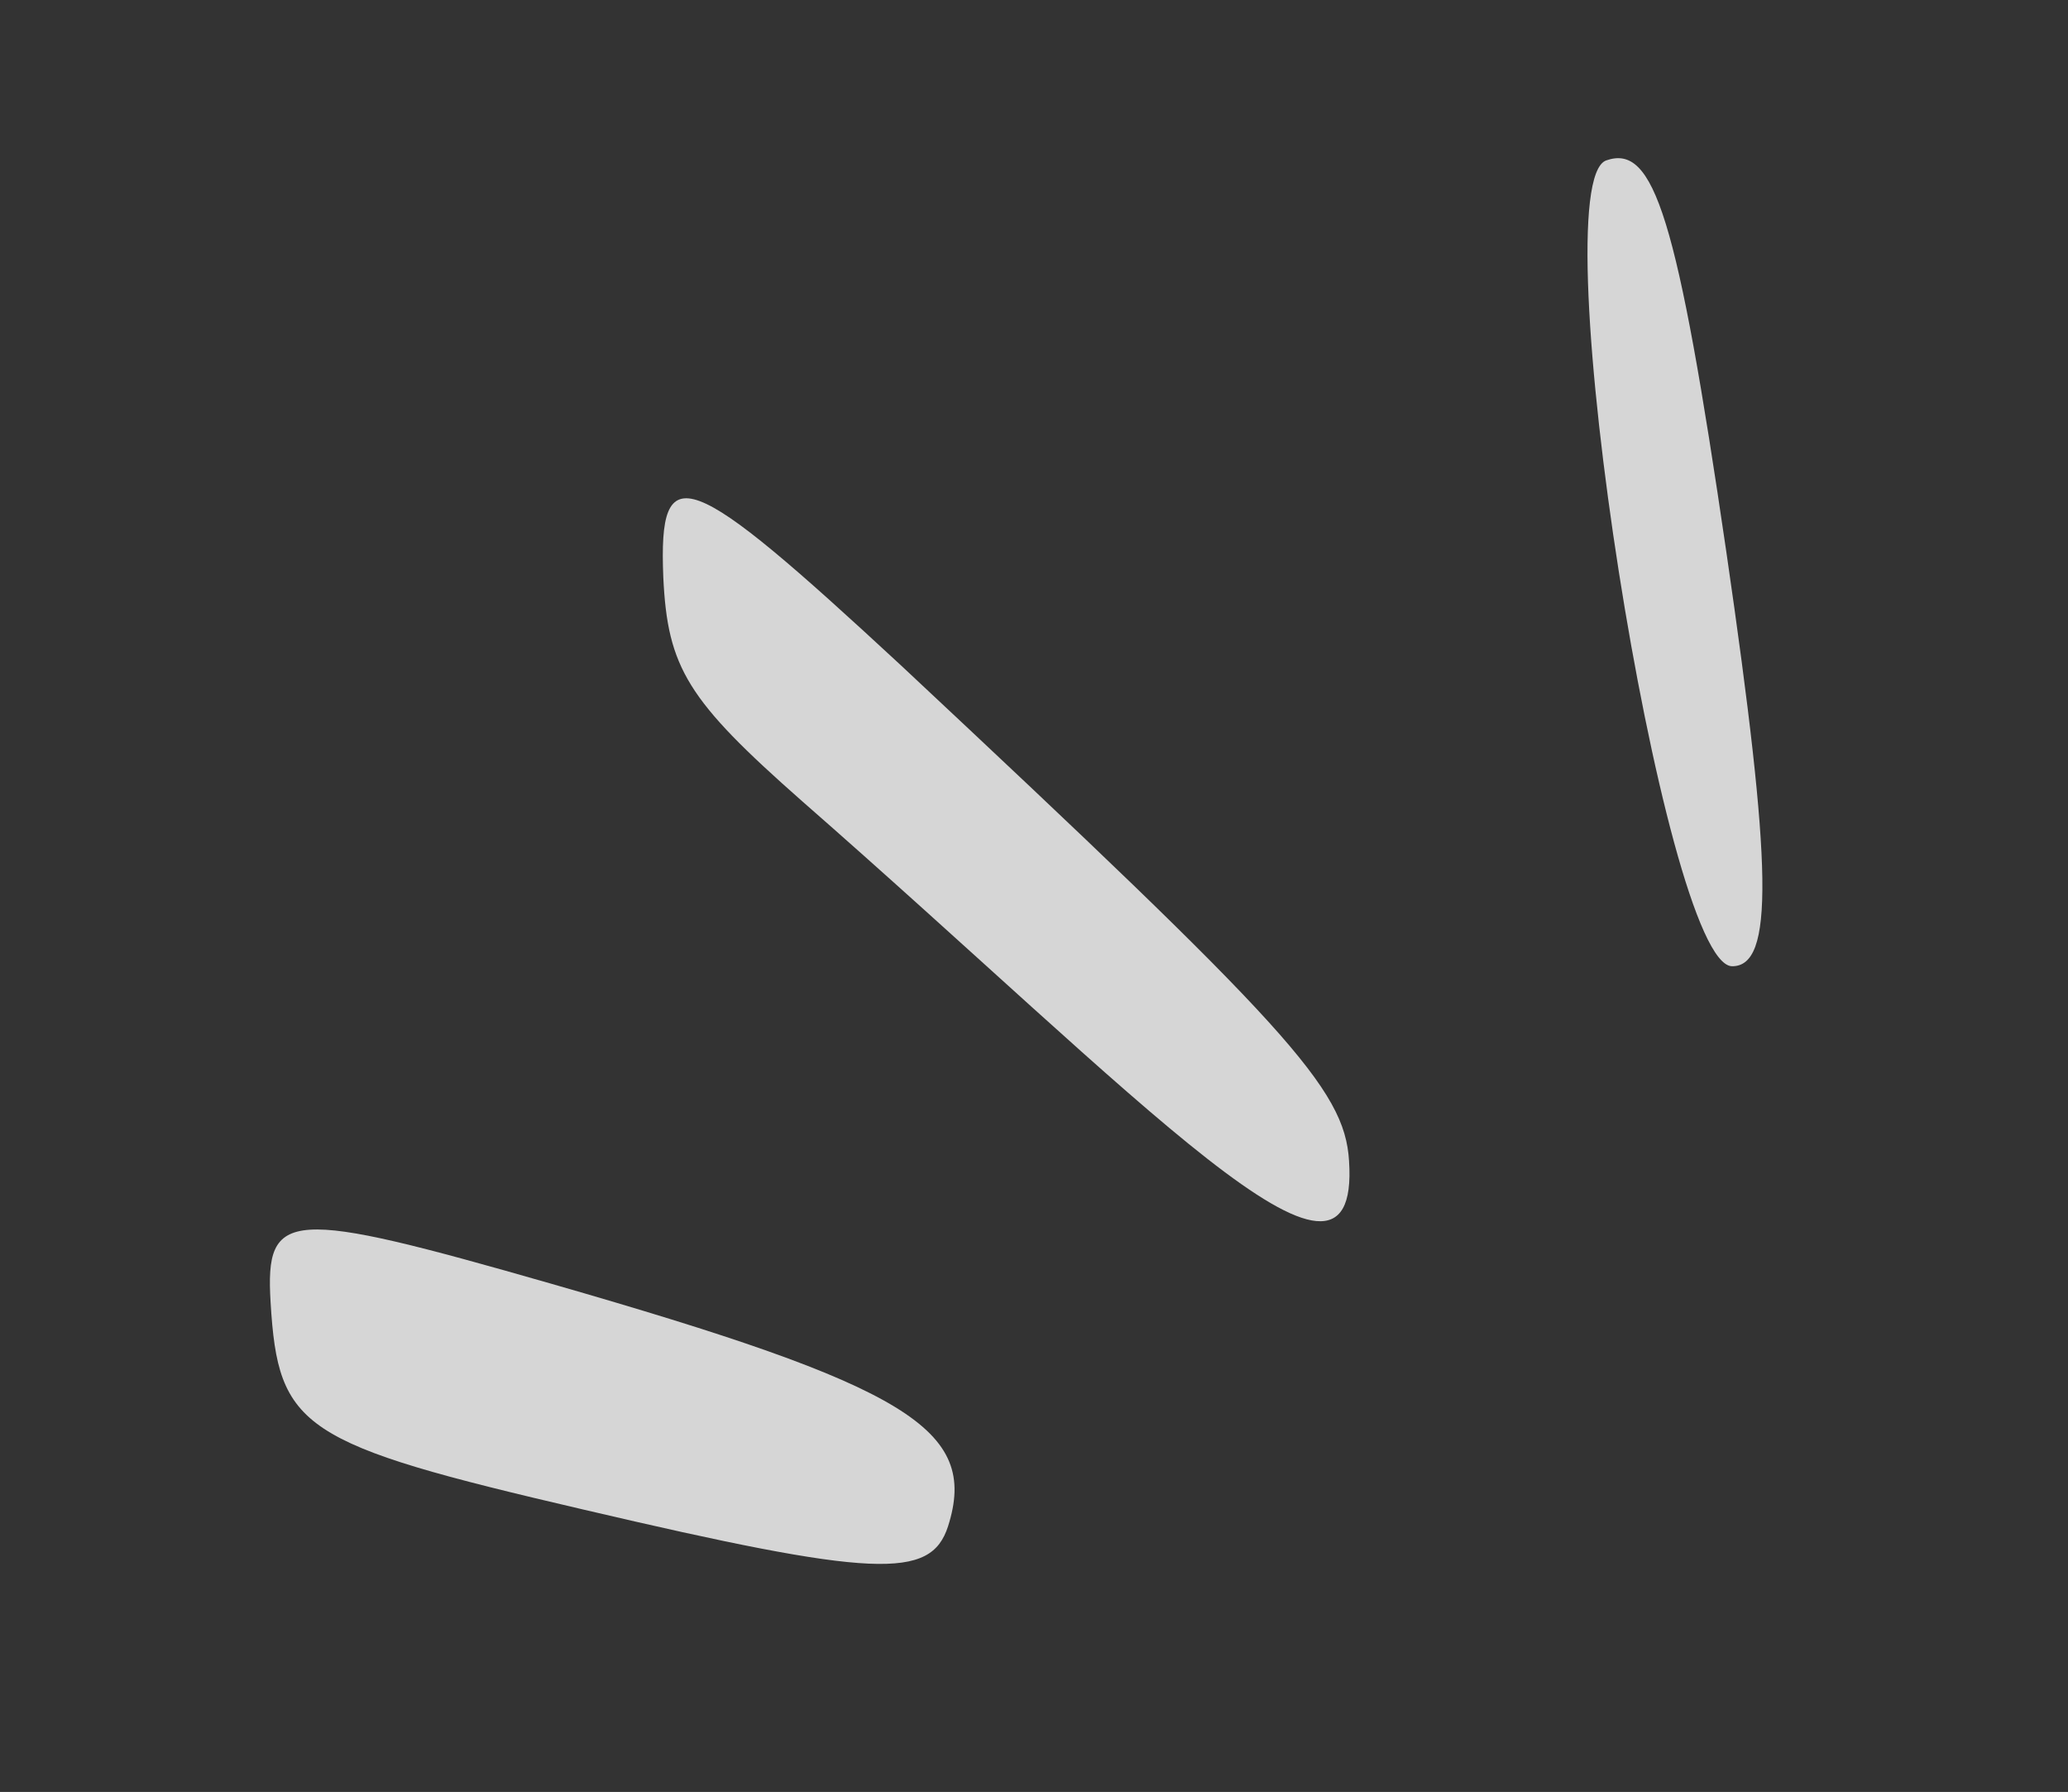
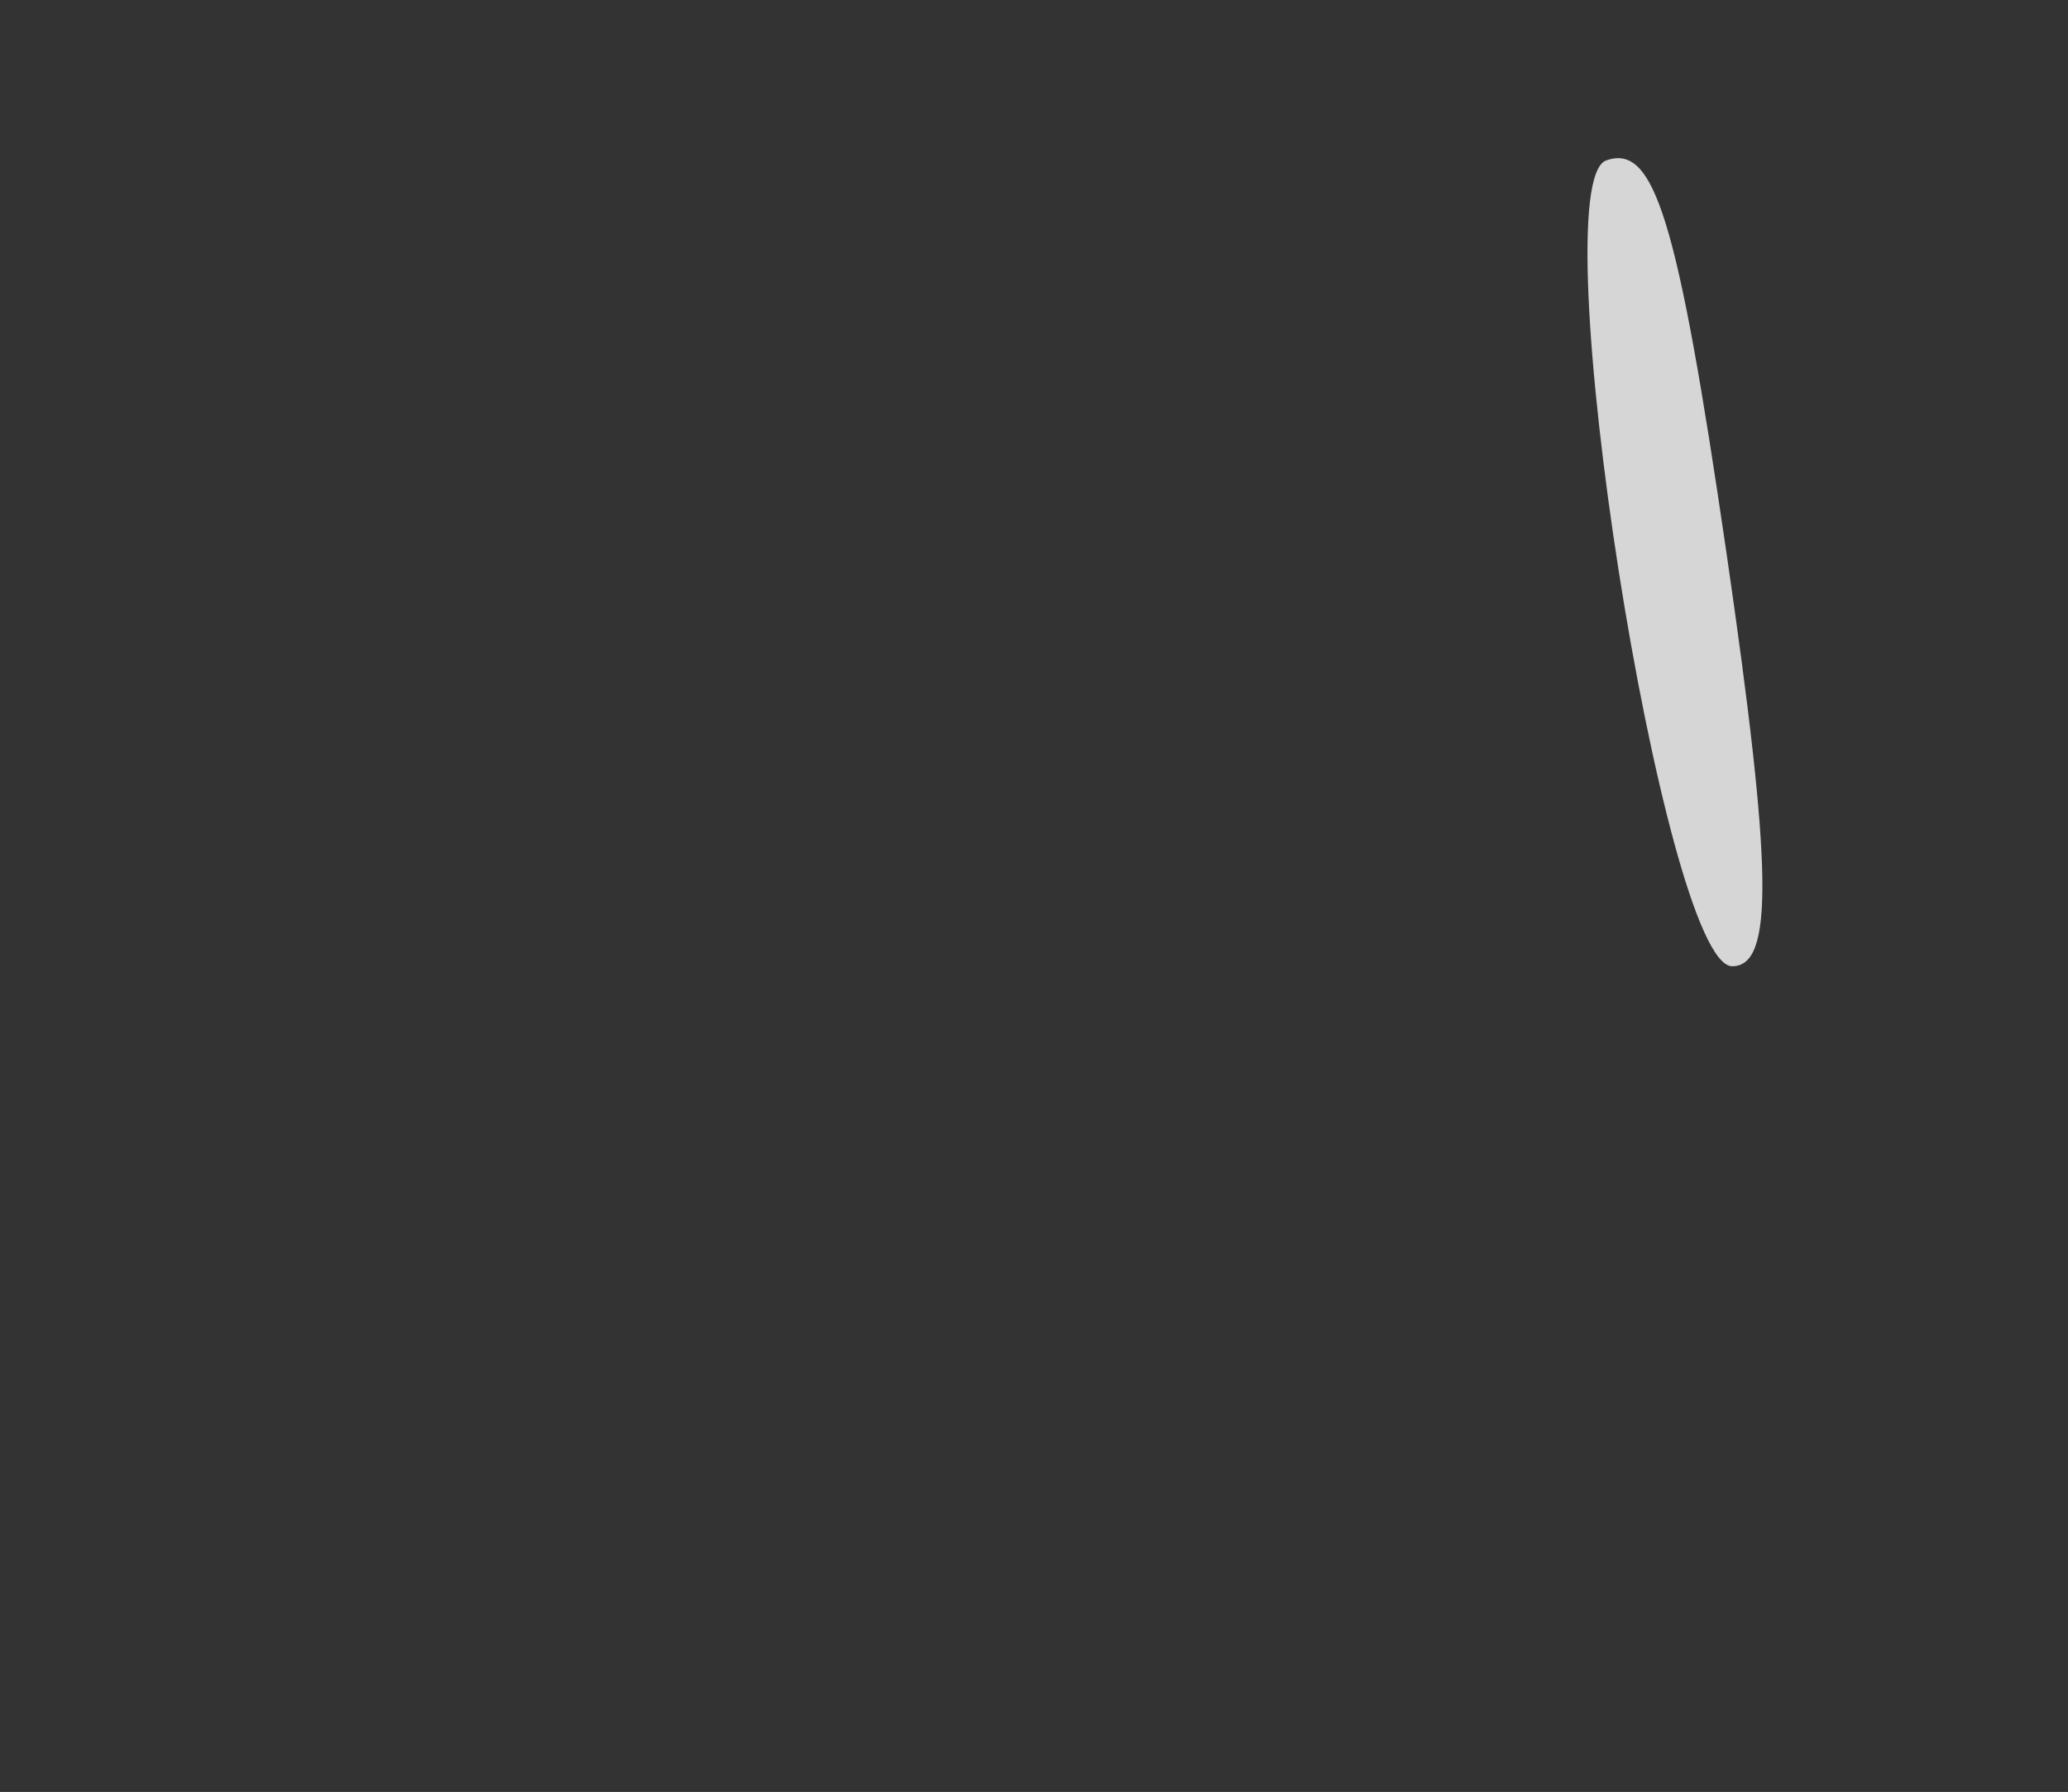
<svg xmlns="http://www.w3.org/2000/svg" width="232" height="201" viewBox="0 0 232 201" fill="none">
  <rect x="0" y="0" width="232" height="201" fill="#333333" stroke="none" />
  <path d="M194.292 108.381C199.04 108.434 198.86 97.533 193.672 61.92C188.156 24.227 185.568 16.112 180.191 17.994C172.828 20.673 186.616 108.096 194.292 108.381Z" fill="white" fill-opacity="0.8" />
-   <path d="M30.357 146.078C31.208 160.26 33.749 161.938 65.439 169.322C98.163 176.983 104.413 177.217 106.356 171.204C109.836 160.285 101.82 155.479 61.817 143.986C32.299 135.523 29.729 135.609 30.357 146.078Z" fill="white" fill-opacity="0.8" />
-   <path d="M74.412 64.739C74.889 74.945 77.139 78.538 89.95 89.835C128.079 123.198 152.669 150.055 151.342 130.207C150.855 122.103 144.407 115.169 101.104 74.66C77.06 52.38 73.864 51.081 74.412 64.739Z" fill="white" fill-opacity="0.8" />
</svg>